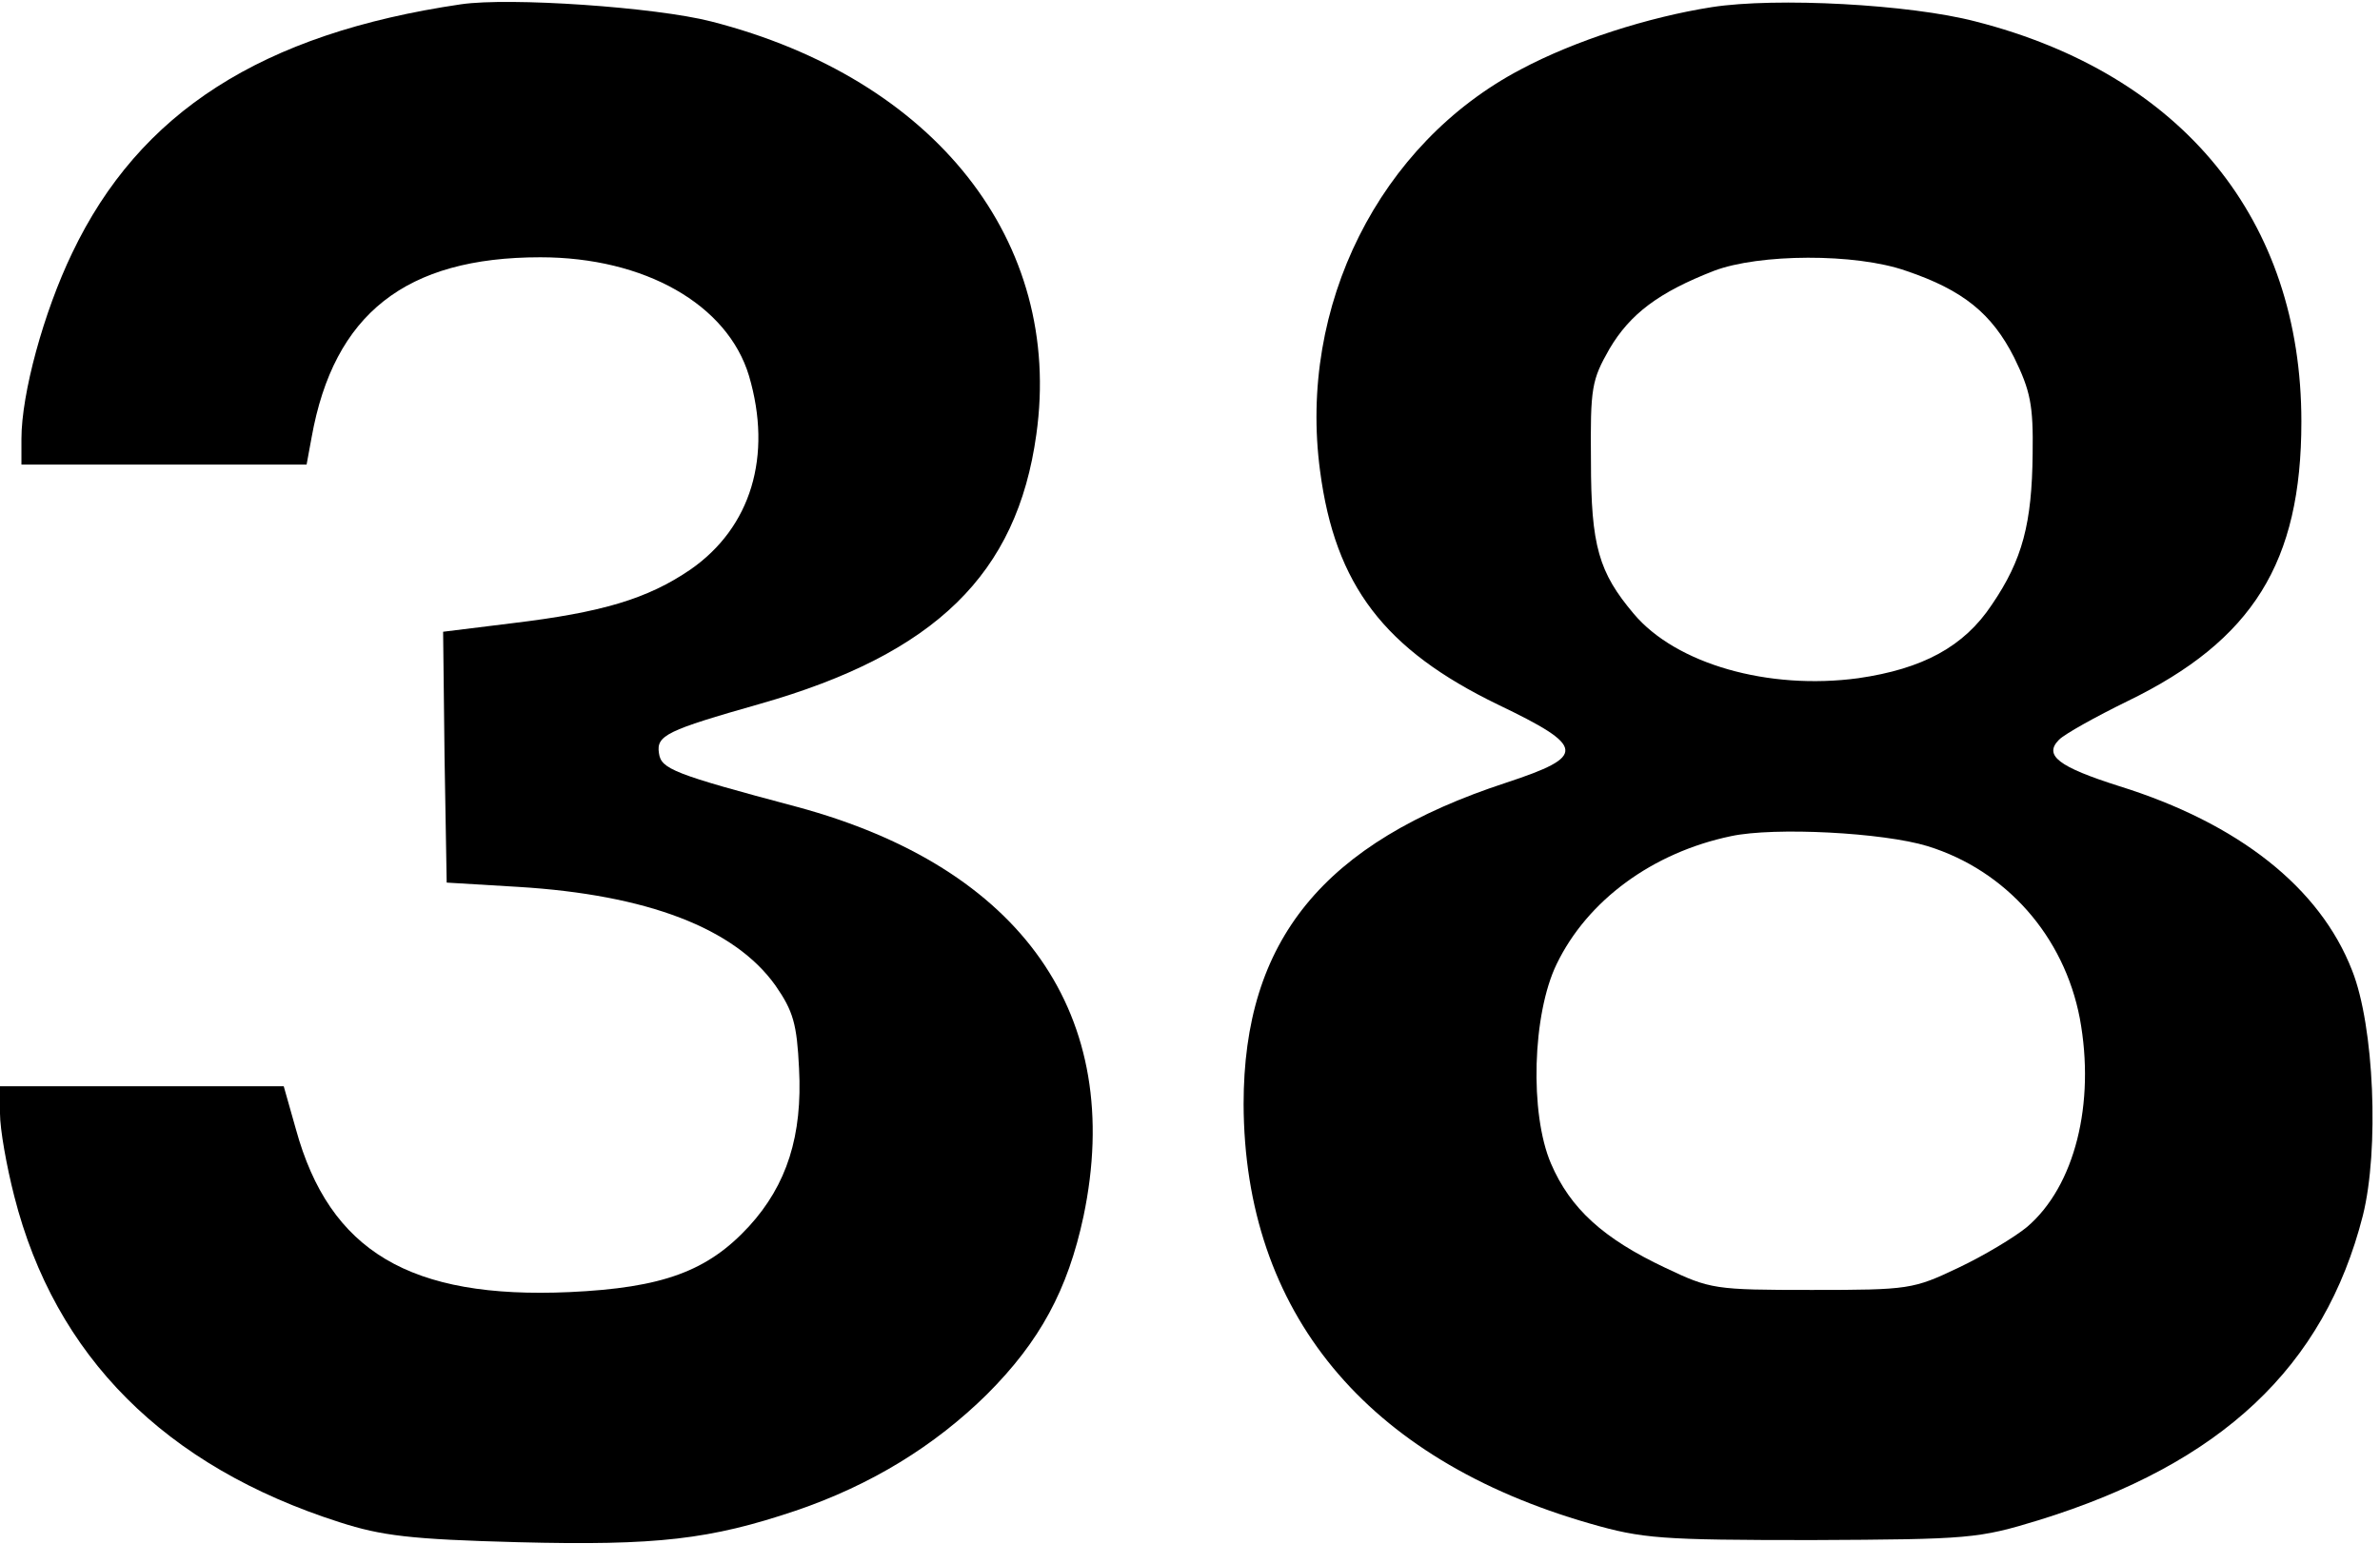
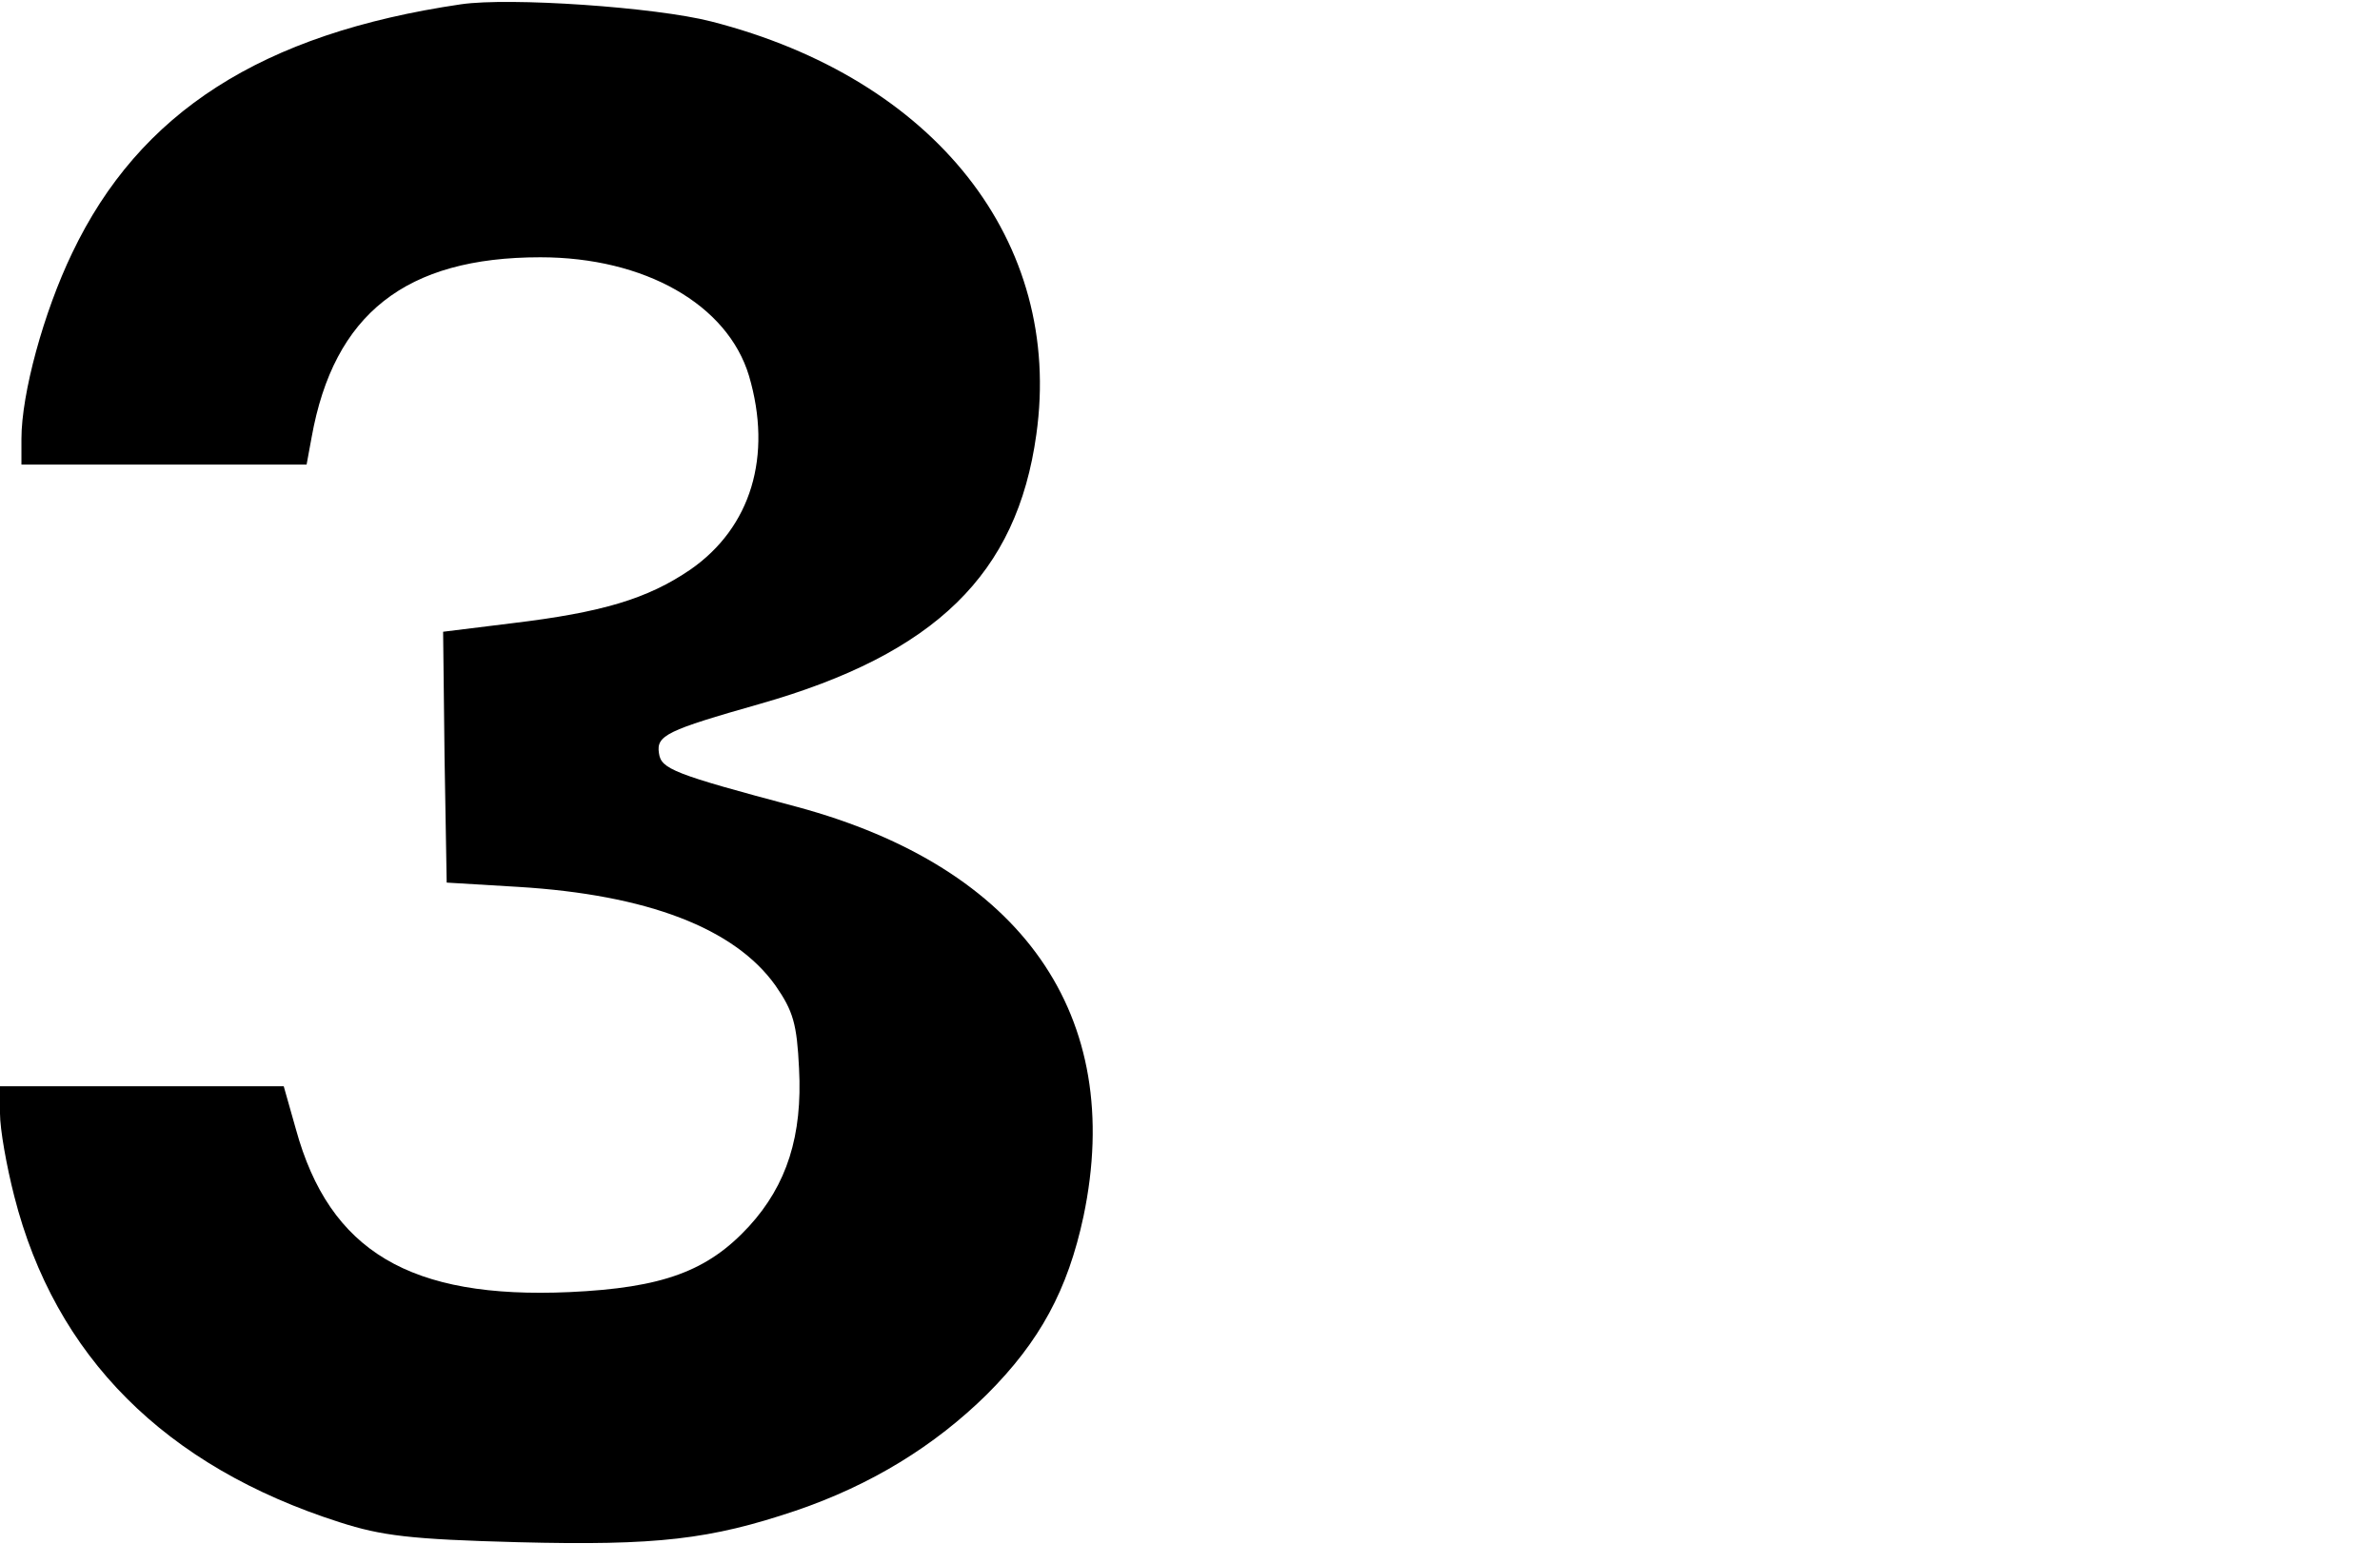
<svg xmlns="http://www.w3.org/2000/svg" preserveAspectRatio="xMidYMid meet" viewBox="0 0 333 216" height="216pt" width="333pt" version="1.0">
  <g stroke="none" fill="#000000" transform="translate(0,216) scale(0.1,-0.1)">
    <path d="M645 2154 c-279 -41 -450 -151 -544 -348 -40 -83 -71 -197 -71 -260 l0 -36 200 0 199 0 7 38 c31 173 132 252 320 252 146 0 262 -66 292 -166 33 -112 3 -212 -82 -271 -60 -41 -124 -60 -249 -75 l-97 -12 2 -175 3 -176 100 -6 c181 -11 303 -58 360 -138 25 -36 30 -54 33 -116 5 -94 -17 -163 -70 -221 -58 -63 -121 -86 -251 -92 -223 -10 -336 57 -383 228 l-17 60 -199 0 -198 0 0 -38 c0 -22 9 -73 20 -116 57 -224 211 -378 455 -456 59 -19 99 -24 250 -28 195 -5 269 4 388 44 106 36 195 91 268 163 74 74 113 146 135 249 59 281 -86 488 -401 573 -173 46 -190 53 -193 75 -4 25 11 32 141 69 246 70 360 182 387 377 38 270 -142 498 -455 578 -78 20 -282 34 -350 24z" />
-     <path d="M2395 2150 c-89 -14 -192 -47 -267 -87 -198 -104 -312 -331 -281 -562 21 -160 90 -250 249 -327 123 -59 124 -72 12 -109 -257 -84 -368 -221 -368 -450 1 -291 171 -497 485 -587 73 -21 99 -23 310 -23 221 1 233 2 318 28 255 79 399 214 453 426 23 92 16 265 -15 343 -45 116 -159 206 -326 258 -85 27 -106 43 -84 65 8 8 51 32 96 54 175 85 243 194 243 391 0 282 -166 486 -456 560 -92 24 -279 34 -369 20z m272 -369 c80 -27 120 -60 151 -121 23 -47 27 -67 26 -135 -1 -97 -14 -148 -57 -211 -39 -59 -97 -90 -187 -103 -126 -17 -255 20 -314 90 -49 58 -60 95 -60 214 -1 103 1 113 26 157 29 49 69 79 146 109 63 24 198 25 269 0z m30 -805 c110 -34 191 -126 213 -241 22 -119 -7 -235 -74 -292 -17 -14 -60 -40 -96 -57 -63 -30 -69 -31 -205 -31 -136 0 -142 1 -205 31 -87 41 -133 83 -160 146 -30 70 -26 209 8 279 43 89 134 156 244 179 61 13 213 5 275 -14z" />
  </g>
</svg>